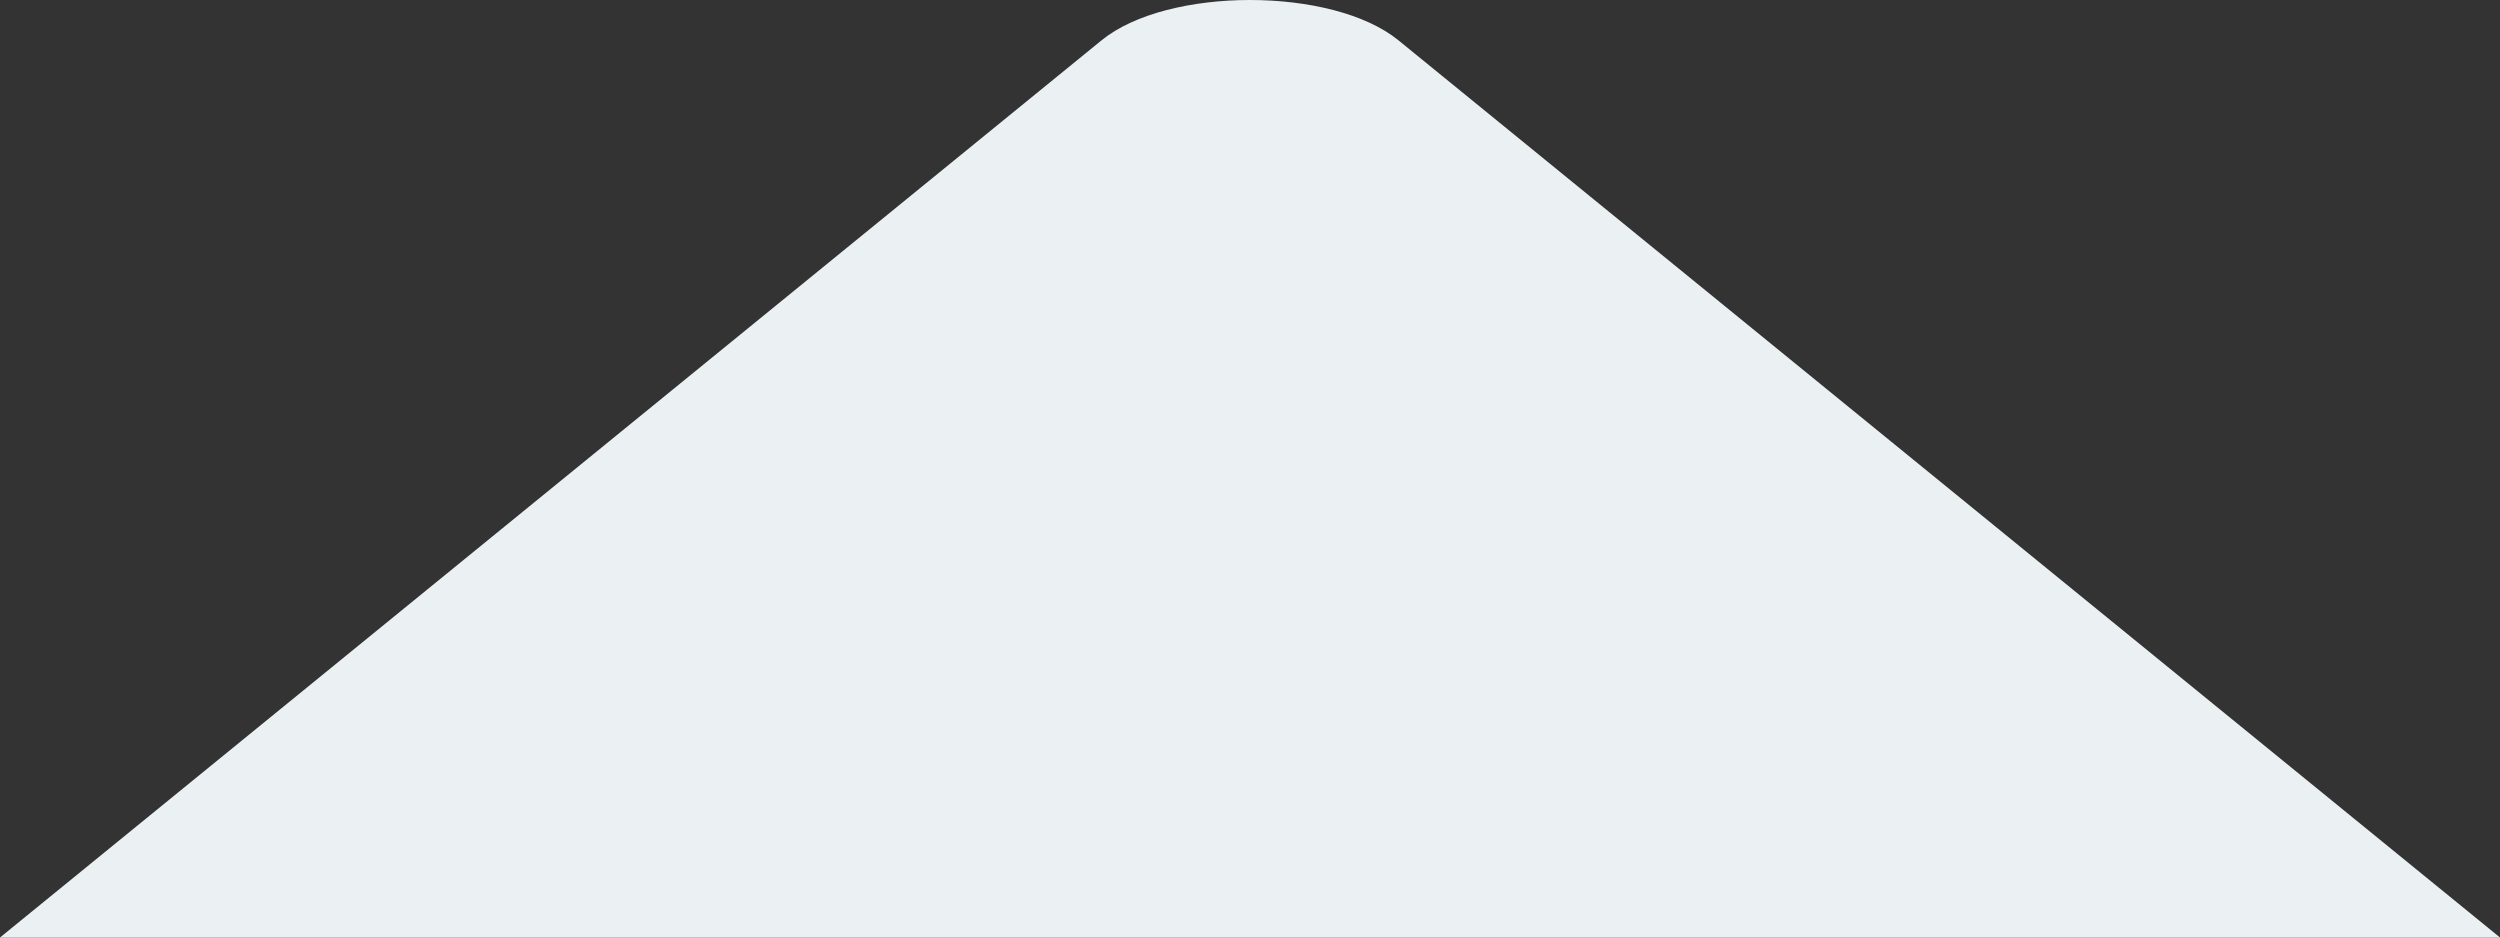
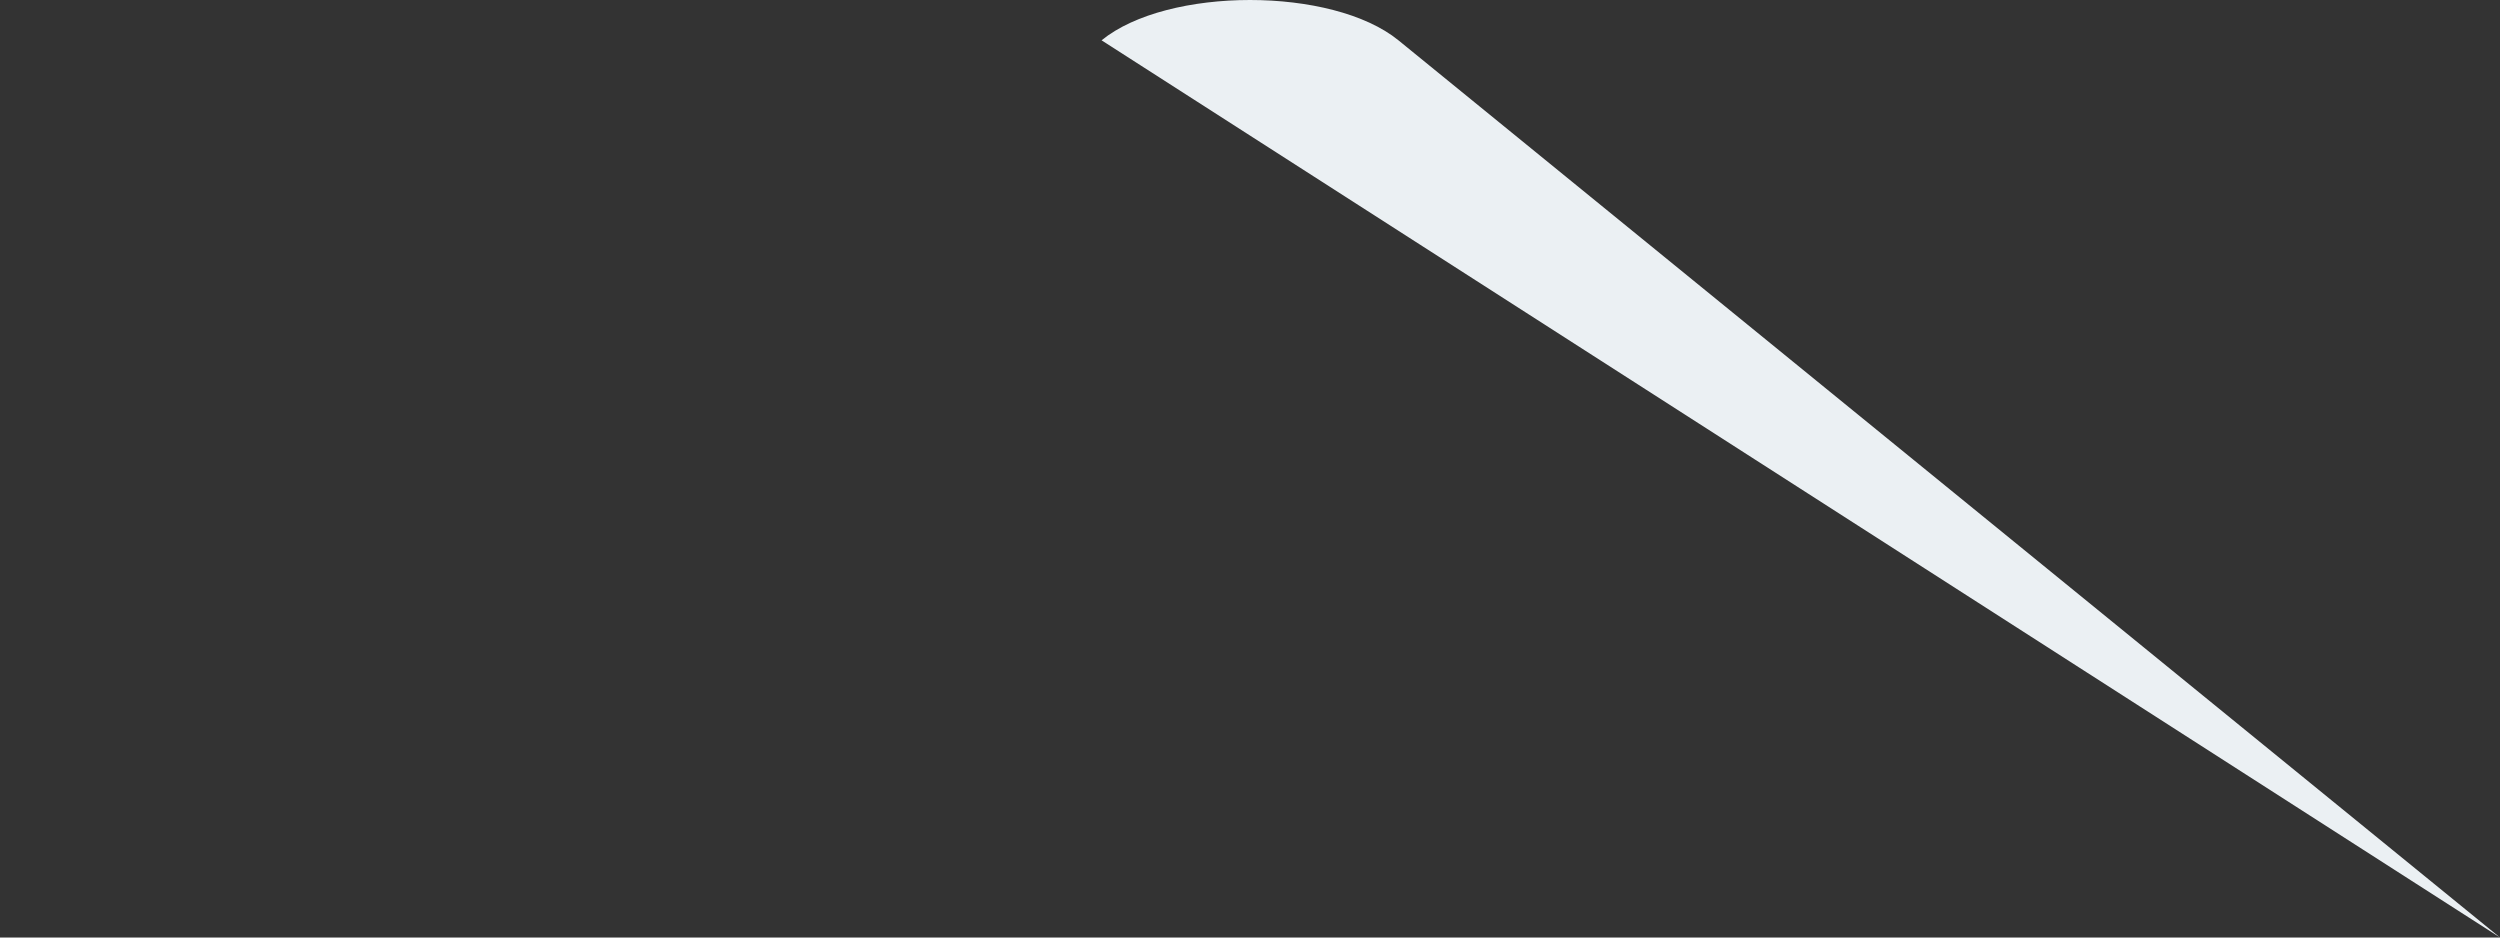
<svg xmlns="http://www.w3.org/2000/svg" width="64" height="24" viewBox="0 0 64 24" fill="none">
  <rect x="0" y="0" width="64" height="24" fill="#333333" stroke="none" />
-   <path d="M28.2 1.032C29.889 -0.344 34.111 -0.344 35.8 1.032L64 24H0L28.2 1.032Z" fill="#EBF0F3" />
+   <path d="M28.2 1.032C29.889 -0.344 34.111 -0.344 35.8 1.032L64 24L28.2 1.032Z" fill="#EBF0F3" />
</svg>